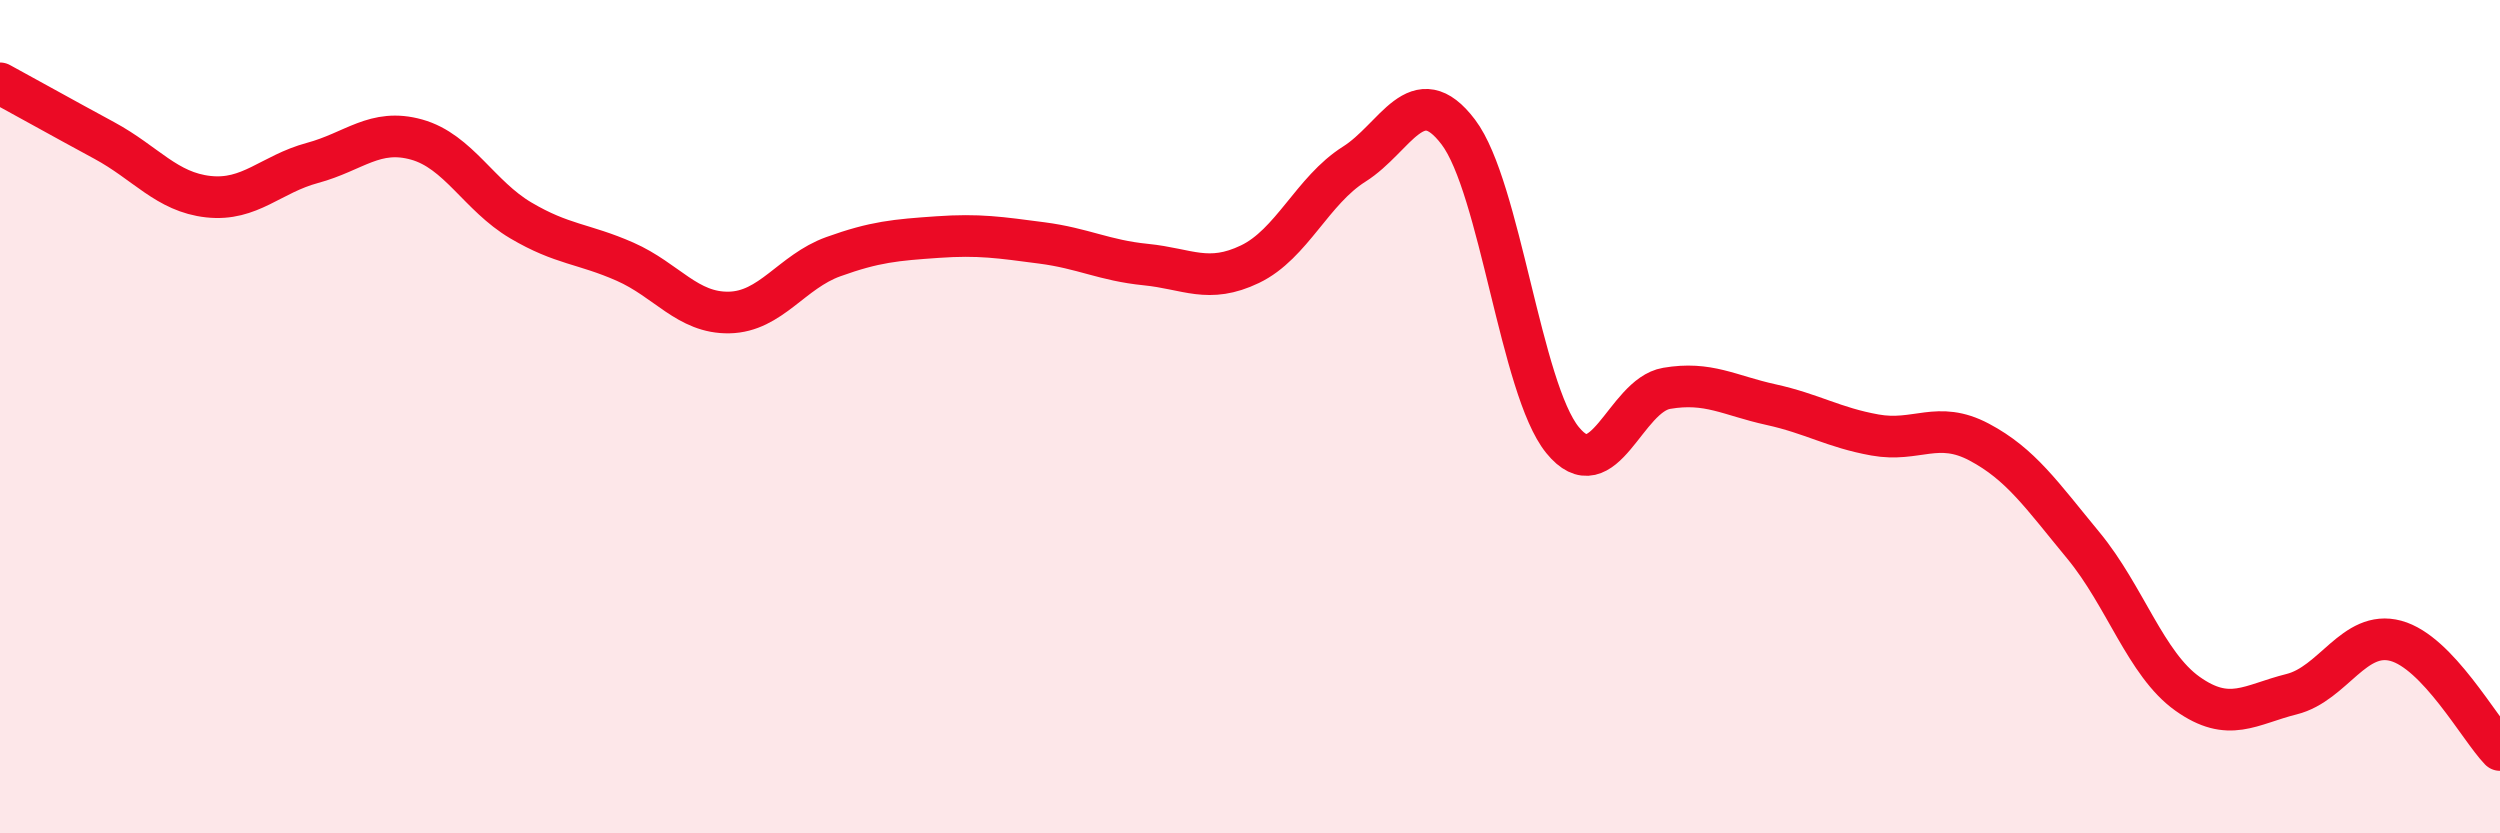
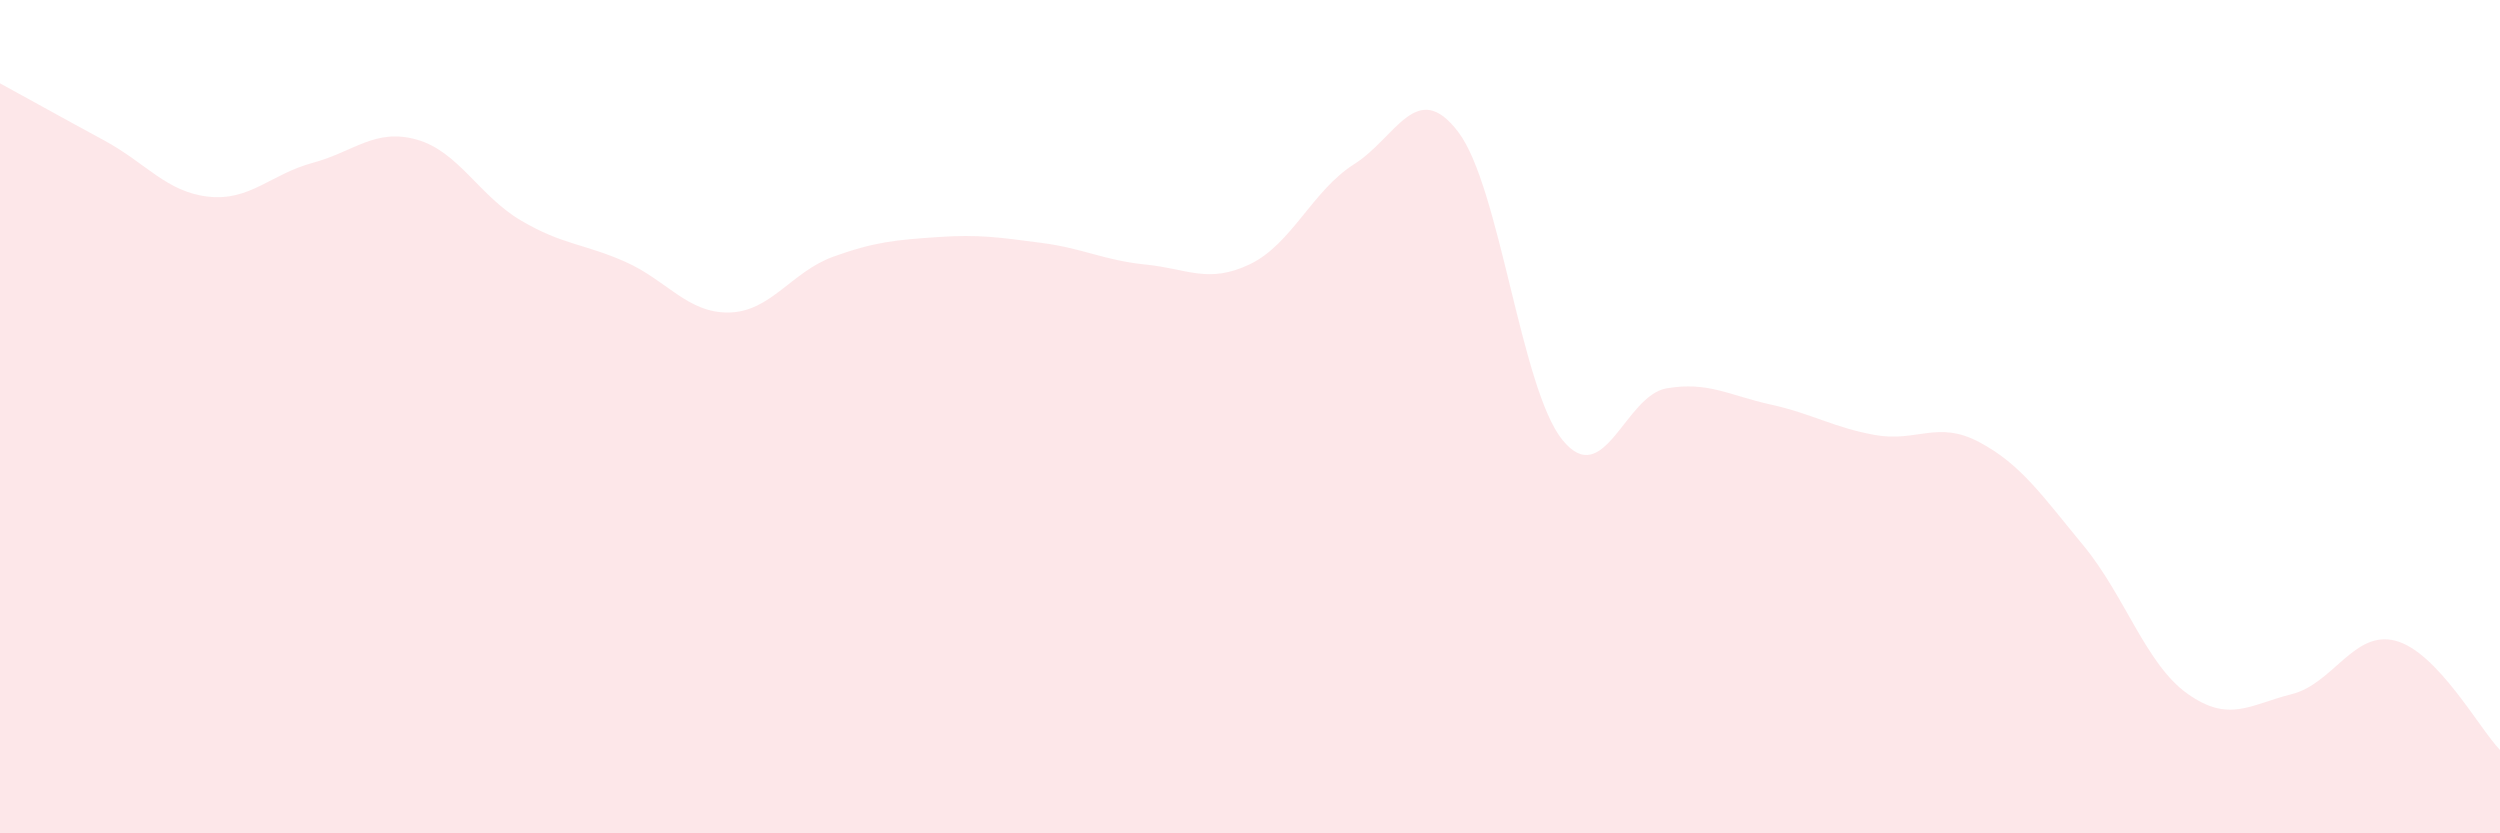
<svg xmlns="http://www.w3.org/2000/svg" width="60" height="20" viewBox="0 0 60 20">
  <path d="M 0,2 C 0.5,2.27 1.5,2.83 2.5,3.37 C 3.5,3.91 4,4.61 5,4.72 C 6,4.83 6.5,4.18 7.5,3.91 C 8.5,3.64 9,3.07 10,3.35 C 11,3.63 11.5,4.7 12.5,5.29 C 13.5,5.88 14,5.84 15,6.28 C 16,6.72 16.5,7.52 17.5,7.5 C 18.5,7.48 19,6.52 20,6.16 C 21,5.8 21.5,5.76 22.5,5.69 C 23.5,5.62 24,5.7 25,5.83 C 26,5.96 26.5,6.25 27.5,6.35 C 28.5,6.45 29,6.82 30,6.34 C 31,5.86 31.5,4.57 32.5,3.94 C 33.5,3.31 34,1.85 35,3.17 C 36,4.49 36.5,9.33 37.5,10.56 C 38.5,11.79 39,9.49 40,9.32 C 41,9.15 41.5,9.49 42.5,9.71 C 43.5,9.93 44,10.26 45,10.44 C 46,10.62 46.5,10.08 47.5,10.61 C 48.5,11.14 49,11.88 50,13.09 C 51,14.3 51.5,15.94 52.5,16.65 C 53.5,17.36 54,16.91 55,16.66 C 56,16.41 56.5,15.11 57.5,15.38 C 58.5,15.65 59.5,17.48 60,18L60 20L0 20Z" fill="#EB0A25" opacity="0.1" stroke-linecap="round" stroke-linejoin="round" />
-   <path d="M 0,2 C 0.5,2.27 1.5,2.83 2.5,3.37 C 3.5,3.91 4,4.61 5,4.72 C 6,4.83 6.5,4.18 7.5,3.91 C 8.5,3.64 9,3.07 10,3.35 C 11,3.63 11.5,4.7 12.5,5.29 C 13.5,5.88 14,5.84 15,6.28 C 16,6.72 16.5,7.52 17.5,7.5 C 18.5,7.48 19,6.52 20,6.16 C 21,5.8 21.5,5.76 22.5,5.69 C 23.5,5.62 24,5.7 25,5.83 C 26,5.96 26.5,6.25 27.5,6.35 C 28.5,6.45 29,6.82 30,6.34 C 31,5.86 31.5,4.57 32.5,3.94 C 33.5,3.31 34,1.85 35,3.17 C 36,4.49 36.5,9.33 37.5,10.56 C 38.5,11.79 39,9.49 40,9.32 C 41,9.15 41.5,9.49 42.5,9.71 C 43.5,9.93 44,10.26 45,10.44 C 46,10.62 46.5,10.08 47.5,10.61 C 48.5,11.14 49,11.88 50,13.09 C 51,14.3 51.5,15.94 52.5,16.65 C 53.5,17.36 54,16.91 55,16.66 C 56,16.41 56.5,15.11 57.5,15.38 C 58.5,15.65 59.5,17.48 60,18" stroke="#EB0A25" stroke-width="1" fill="none" stroke-linecap="round" stroke-linejoin="round" />
</svg>